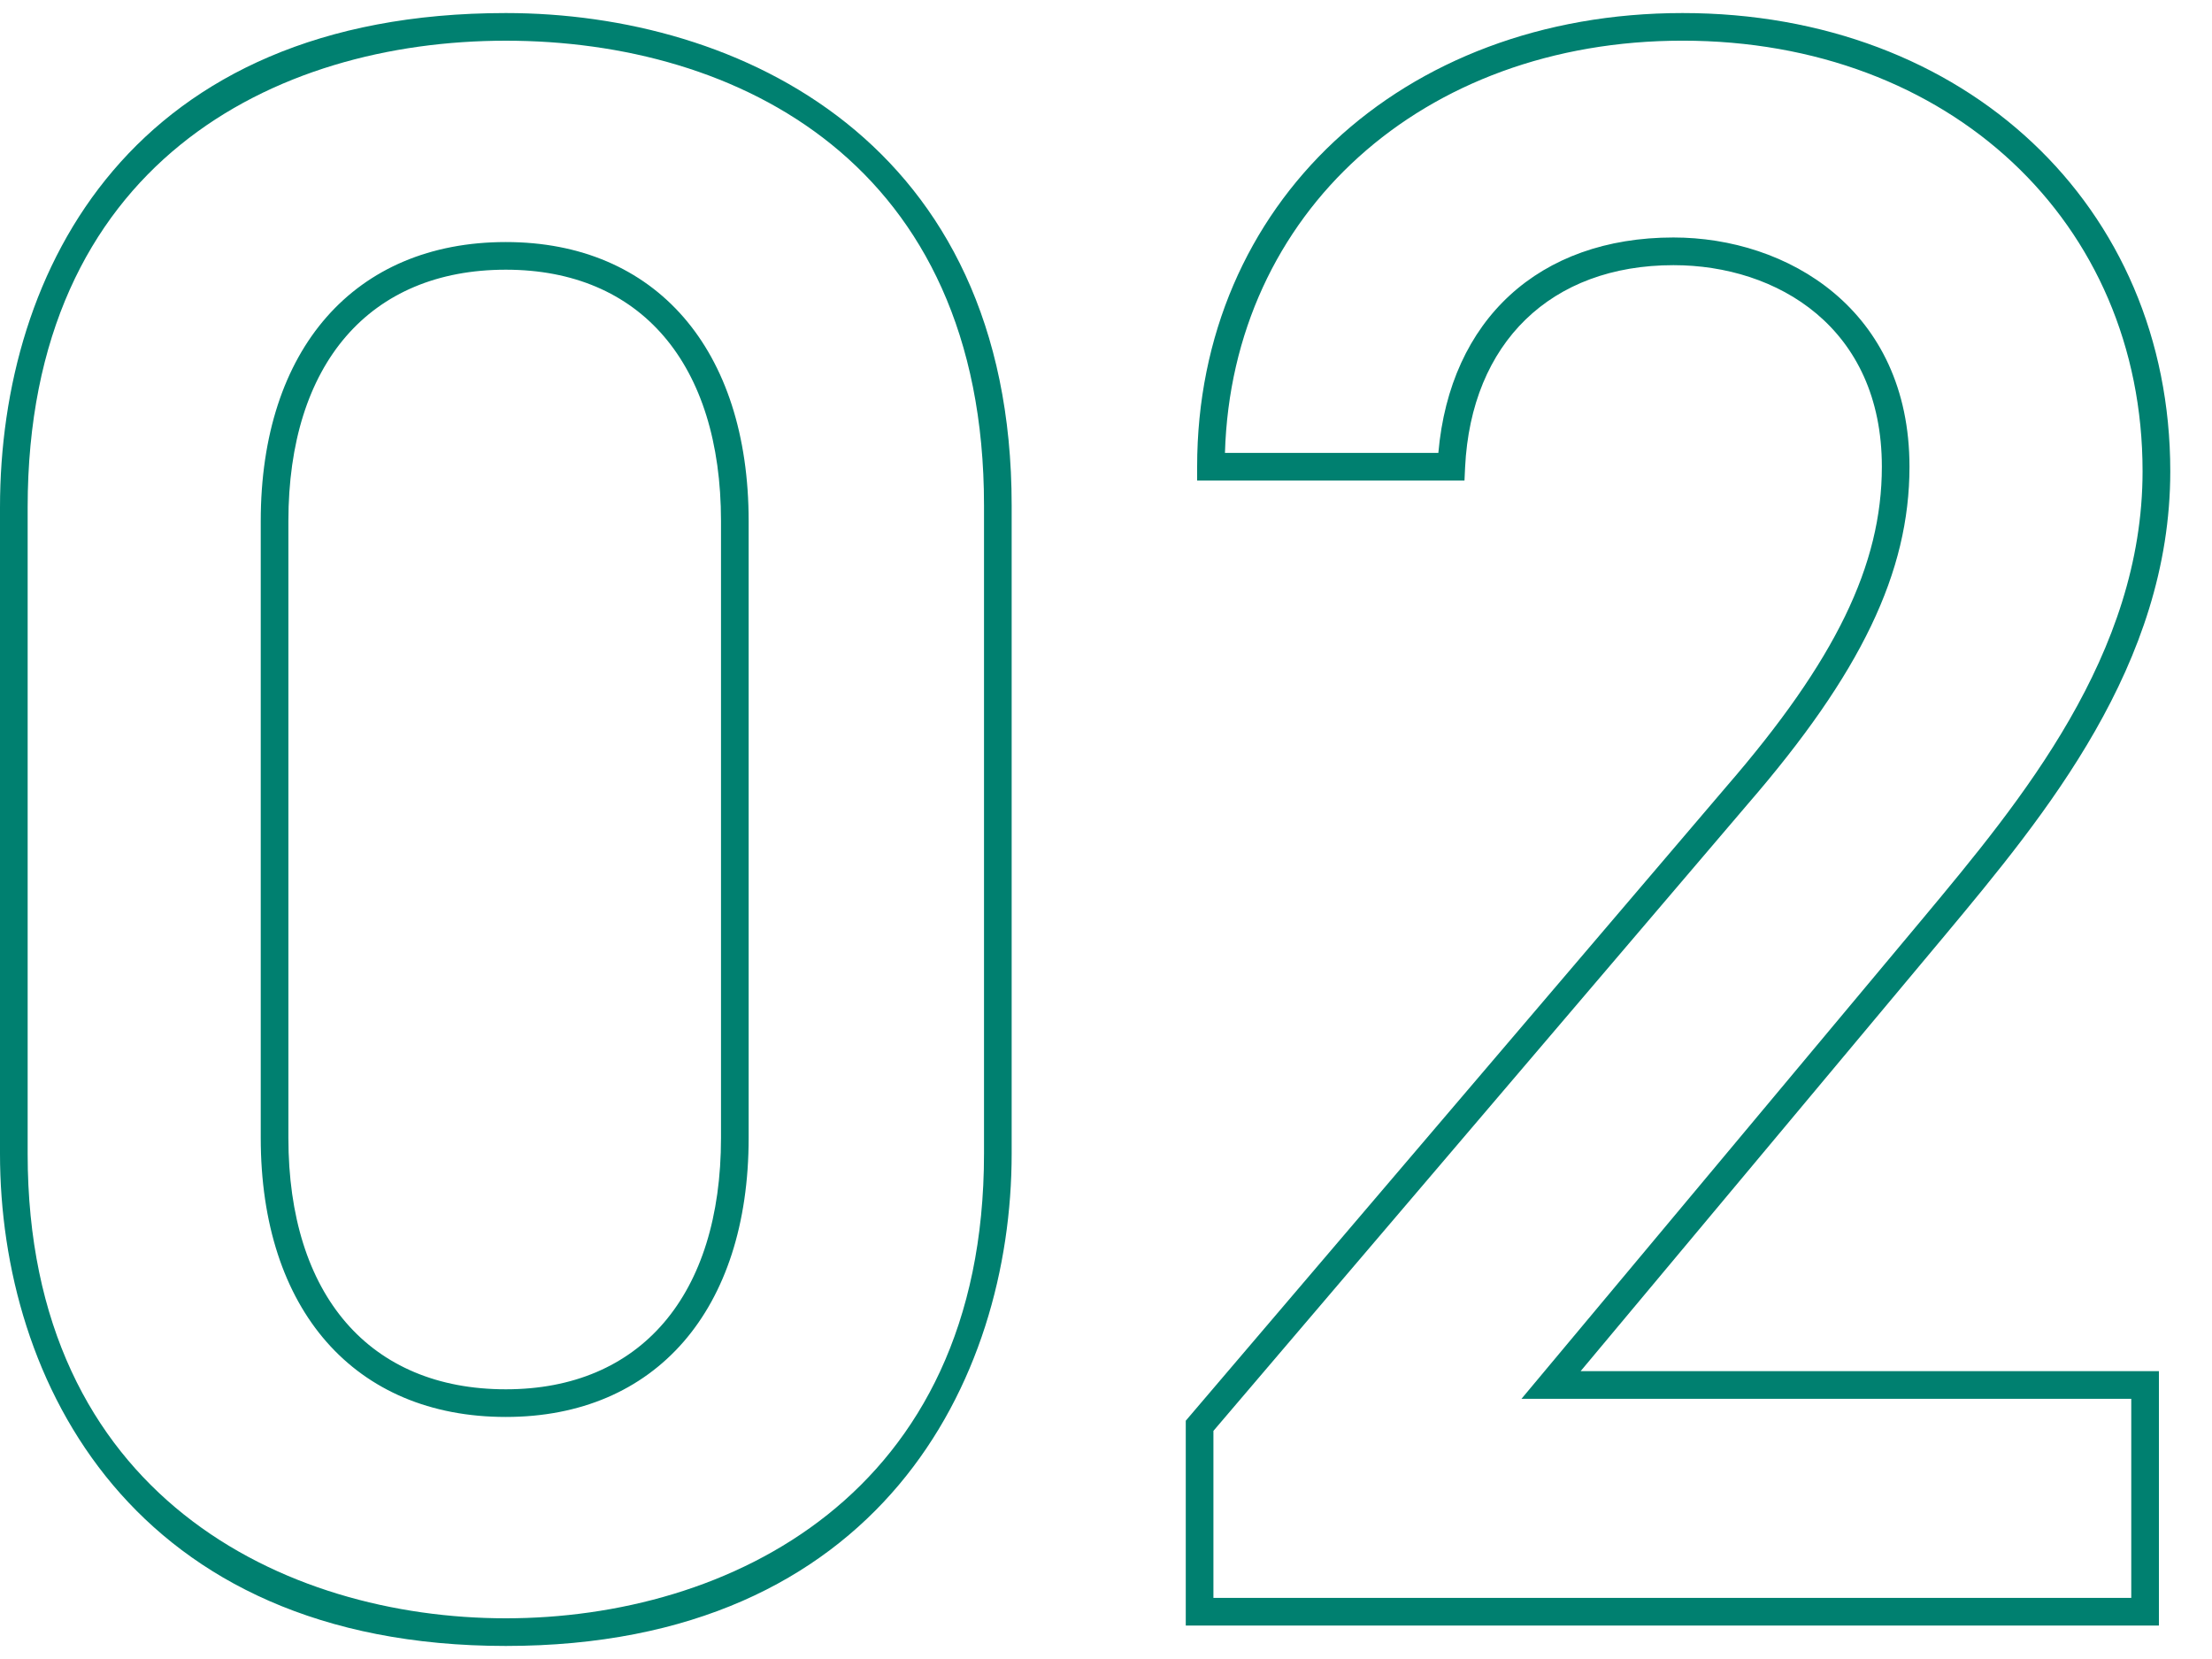
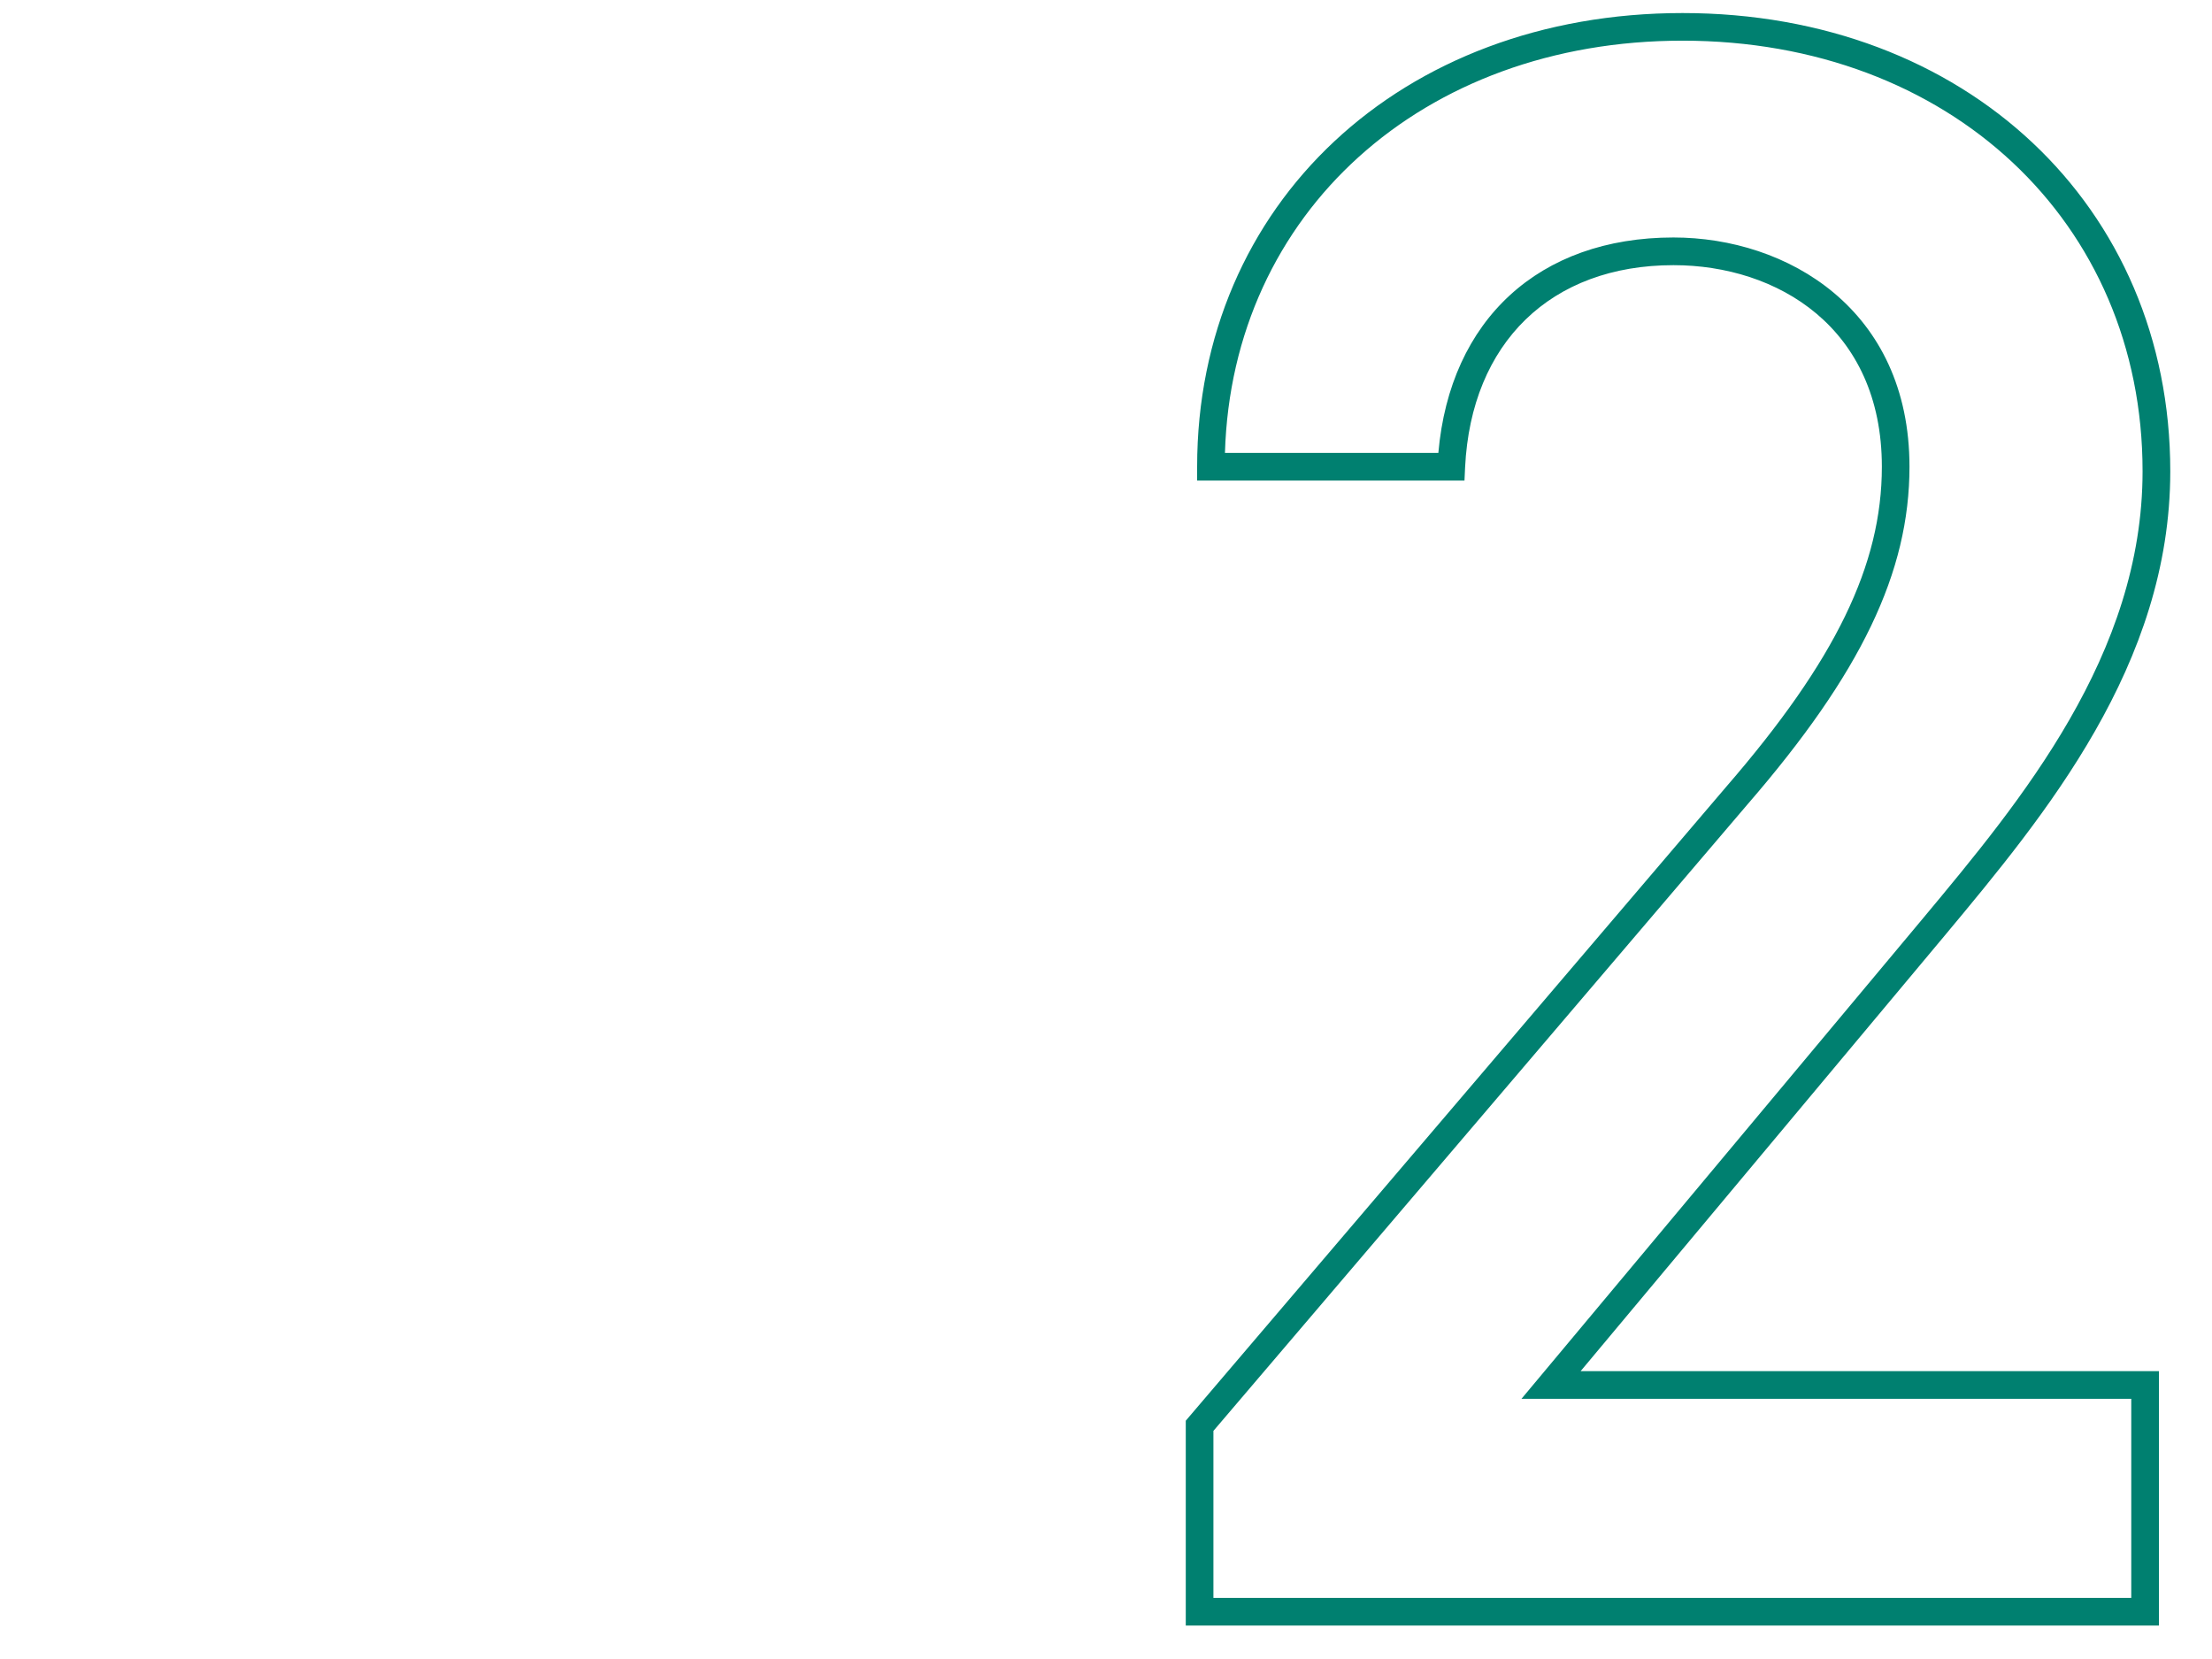
<svg xmlns="http://www.w3.org/2000/svg" version="1.1" id="レイヤー_1" x="0px" y="0px" width="80px" height="60px" viewBox="0 0 80 60" style="enable-background:new 0 0 80 60;" xml:space="preserve">
  <style type="text/css">
	.st0{fill:#008070;}
</style>
  <g>
-     <path class="st0" d="M18.294,59.528C4.791,59.528,0,49.938,0,41.726v-23.37C0,9.71,4.806,0.472,18.294,0.472   c8.439,0,18.294,4.662,18.294,17.802v23.452C36.588,49.938,31.797,59.528,18.294,59.528z M18.294,1.472   C9.934,1.472,1,5.907,1,18.356v23.37c0,12.402,9.316,16.802,17.294,16.802s17.294-4.4,17.294-16.802V18.274   C35.588,5.886,26.654,1.472,18.294,1.472z M18.294,51.246c-5.468,0-8.864-3.868-8.864-10.094V18.848   c0-6.226,3.396-10.094,8.864-10.094c5.417,0,8.782,3.868,8.782,10.094v22.304C27.076,47.378,23.711,51.246,18.294,51.246z    M18.294,9.754c-4.925,0-7.864,3.4-7.864,9.094v22.304c0,5.695,2.939,9.094,7.864,9.094c4.873,0,7.782-3.4,7.782-9.094V18.848   C26.076,13.154,23.167,9.754,18.294,9.754z" />
    <path class="st0" d="M78.08,58.79H42.885v-7.408l0.119-0.14l19.435-22.796c3.94-4.553,5.621-8.011,5.621-11.566   c0-5.036-3.785-7.29-7.536-7.29c-4.431,0-7.318,2.803-7.537,7.314l-0.022,0.476h-9.669v-0.5c0-9.508,7.384-16.408,17.557-16.408   c10.22,0,17.638,6.97,17.638,16.572c0,7.001-4.524,12.431-8.16,16.795L57.165,49.59H78.08V58.79z M43.885,57.79H77.08v-7.2H55.026   L69.56,33.198c3.532-4.24,7.929-9.516,7.929-16.155c0-9.023-6.997-15.572-16.638-15.572c-9.414,0-16.295,6.239-16.549,14.908h7.718   c0.422-4.819,3.643-7.79,8.503-7.79c4.111,0,8.536,2.594,8.536,8.29c0,3.816-1.753,7.47-5.862,12.217L43.885,51.75V57.79z" />
  </g>
</svg>